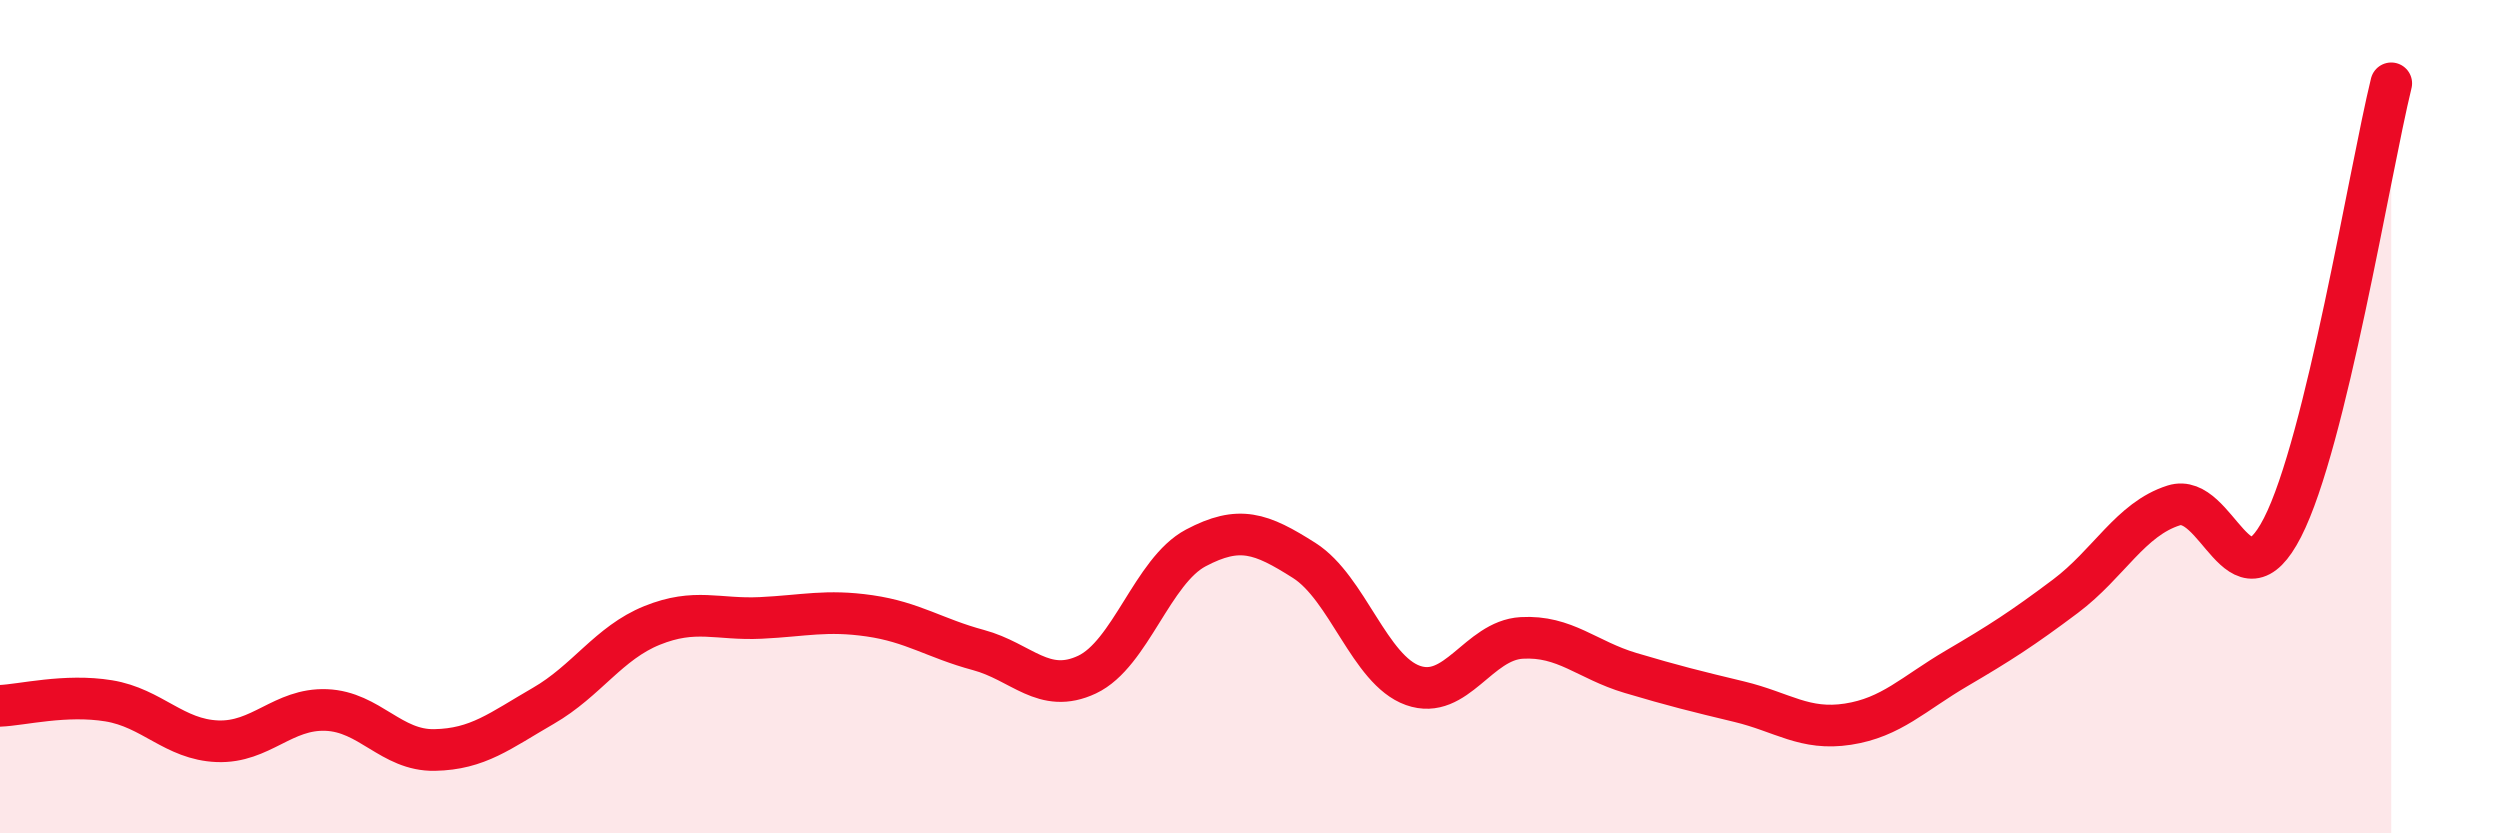
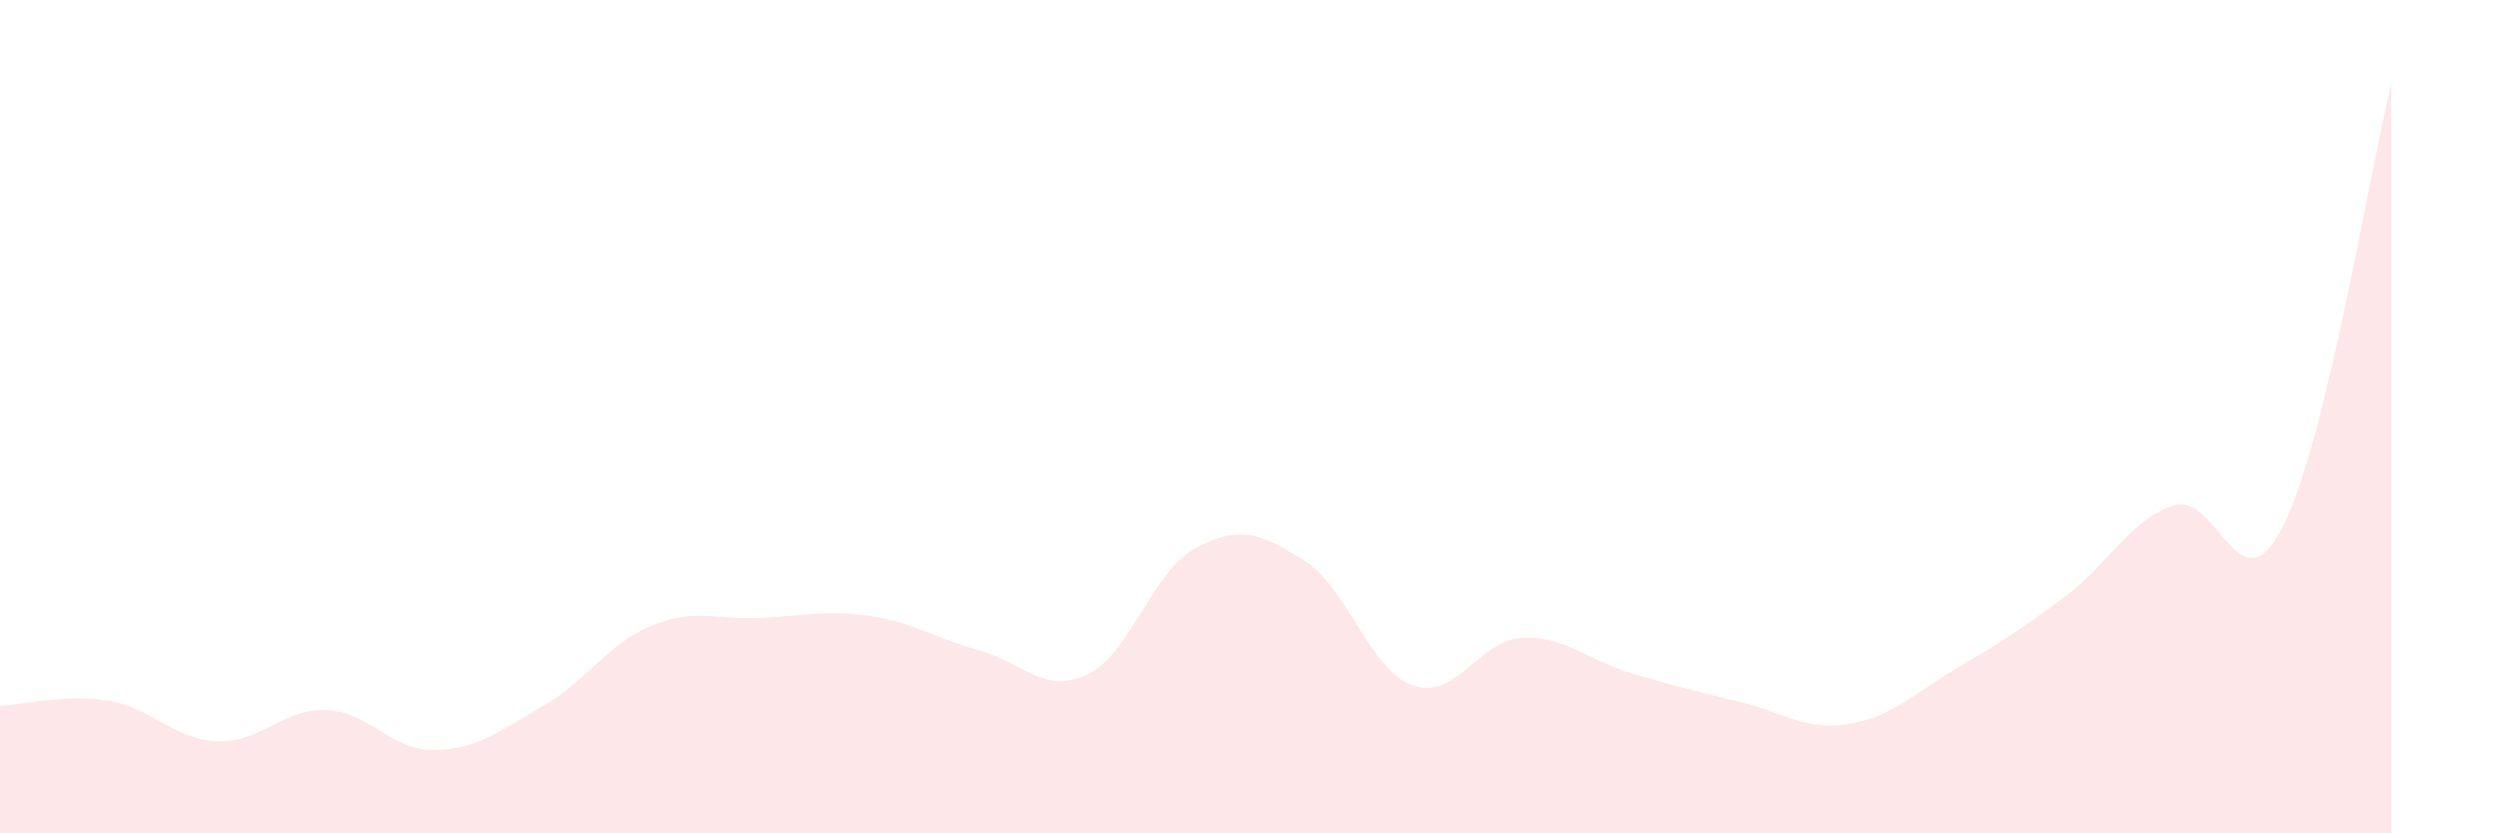
<svg xmlns="http://www.w3.org/2000/svg" width="60" height="20" viewBox="0 0 60 20">
  <path d="M 0,16.94 C 0.52,16.92 1.57,16.65 2.61,16.82 C 3.65,16.99 4.18,17.75 5.22,17.79 C 6.26,17.83 6.79,17 7.83,17.04 C 8.87,17.08 9.39,18.02 10.43,18 C 11.47,17.98 12,17.54 13.04,16.94 C 14.08,16.34 14.61,15.43 15.65,15.01 C 16.69,14.59 17.22,14.88 18.26,14.83 C 19.3,14.78 19.83,14.63 20.87,14.78 C 21.91,14.93 22.44,15.32 23.48,15.6 C 24.52,15.88 25.05,16.68 26.09,16.19 C 27.13,15.7 27.66,13.7 28.7,13.15 C 29.74,12.6 30.26,12.79 31.3,13.45 C 32.34,14.11 32.87,16.08 33.91,16.45 C 34.95,16.82 35.48,15.37 36.52,15.31 C 37.56,15.25 38.09,15.84 39.13,16.15 C 40.17,16.46 40.7,16.59 41.74,16.84 C 42.78,17.09 43.31,17.54 44.35,17.38 C 45.39,17.22 45.92,16.65 46.96,16.04 C 48,15.43 48.53,15.09 49.57,14.31 C 50.61,13.53 51.13,12.46 52.17,12.13 C 53.21,11.8 53.74,14.69 54.78,12.66 C 55.82,10.63 56.87,4.13 57.39,2L57.39 20L0 20Z" fill="#EB0A25" opacity="0.1" stroke-linecap="round" stroke-linejoin="round" />
-   <path d="M 0,16.94 C 0.52,16.92 1.57,16.65 2.61,16.82 C 3.65,16.99 4.18,17.75 5.22,17.79 C 6.26,17.83 6.79,17 7.83,17.04 C 8.87,17.08 9.39,18.02 10.43,18 C 11.47,17.98 12,17.54 13.04,16.94 C 14.08,16.34 14.61,15.43 15.65,15.01 C 16.69,14.59 17.22,14.88 18.26,14.83 C 19.3,14.78 19.83,14.63 20.87,14.78 C 21.91,14.93 22.44,15.32 23.48,15.6 C 24.52,15.88 25.05,16.68 26.09,16.19 C 27.13,15.7 27.66,13.7 28.7,13.15 C 29.74,12.6 30.26,12.79 31.3,13.45 C 32.34,14.11 32.87,16.08 33.91,16.45 C 34.95,16.82 35.48,15.37 36.52,15.31 C 37.56,15.25 38.09,15.84 39.13,16.15 C 40.17,16.46 40.7,16.59 41.74,16.84 C 42.78,17.09 43.31,17.54 44.35,17.38 C 45.39,17.22 45.92,16.65 46.96,16.04 C 48,15.43 48.53,15.09 49.57,14.31 C 50.61,13.53 51.13,12.46 52.17,12.13 C 53.21,11.8 53.74,14.69 54.78,12.66 C 55.82,10.63 56.87,4.13 57.39,2" stroke="#EB0A25" stroke-width="1" fill="none" stroke-linecap="round" stroke-linejoin="round" />
</svg>